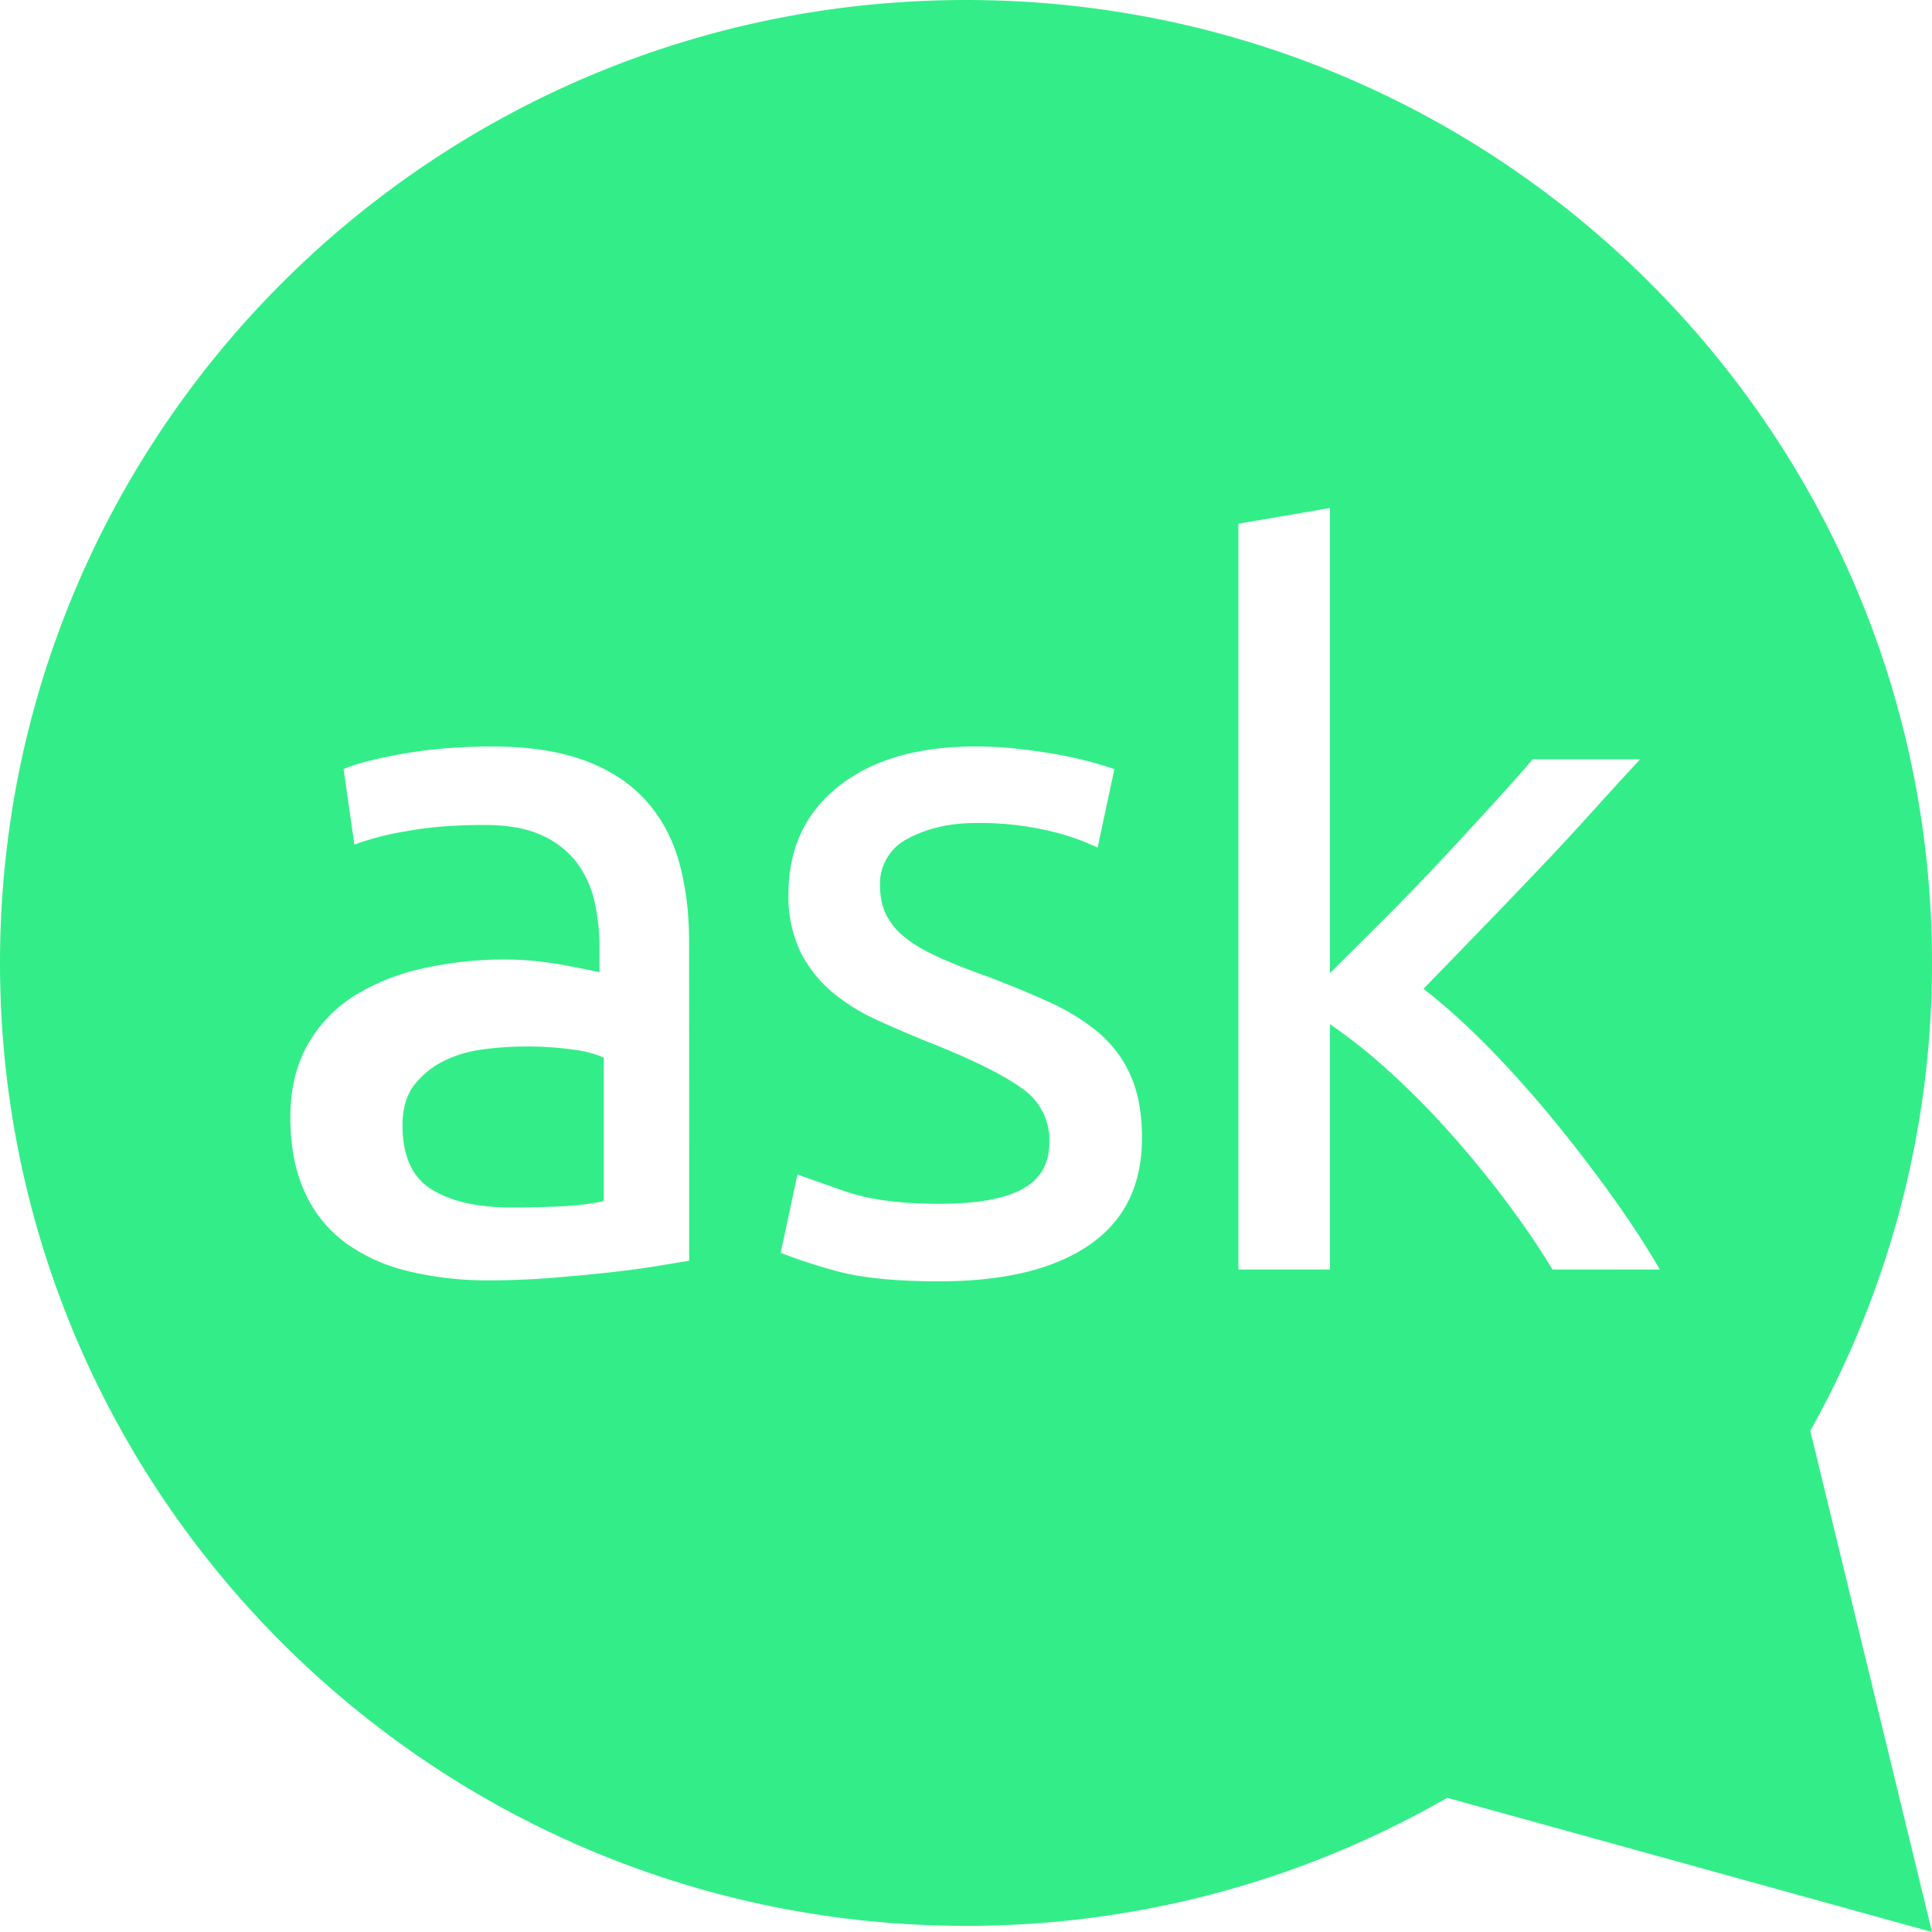
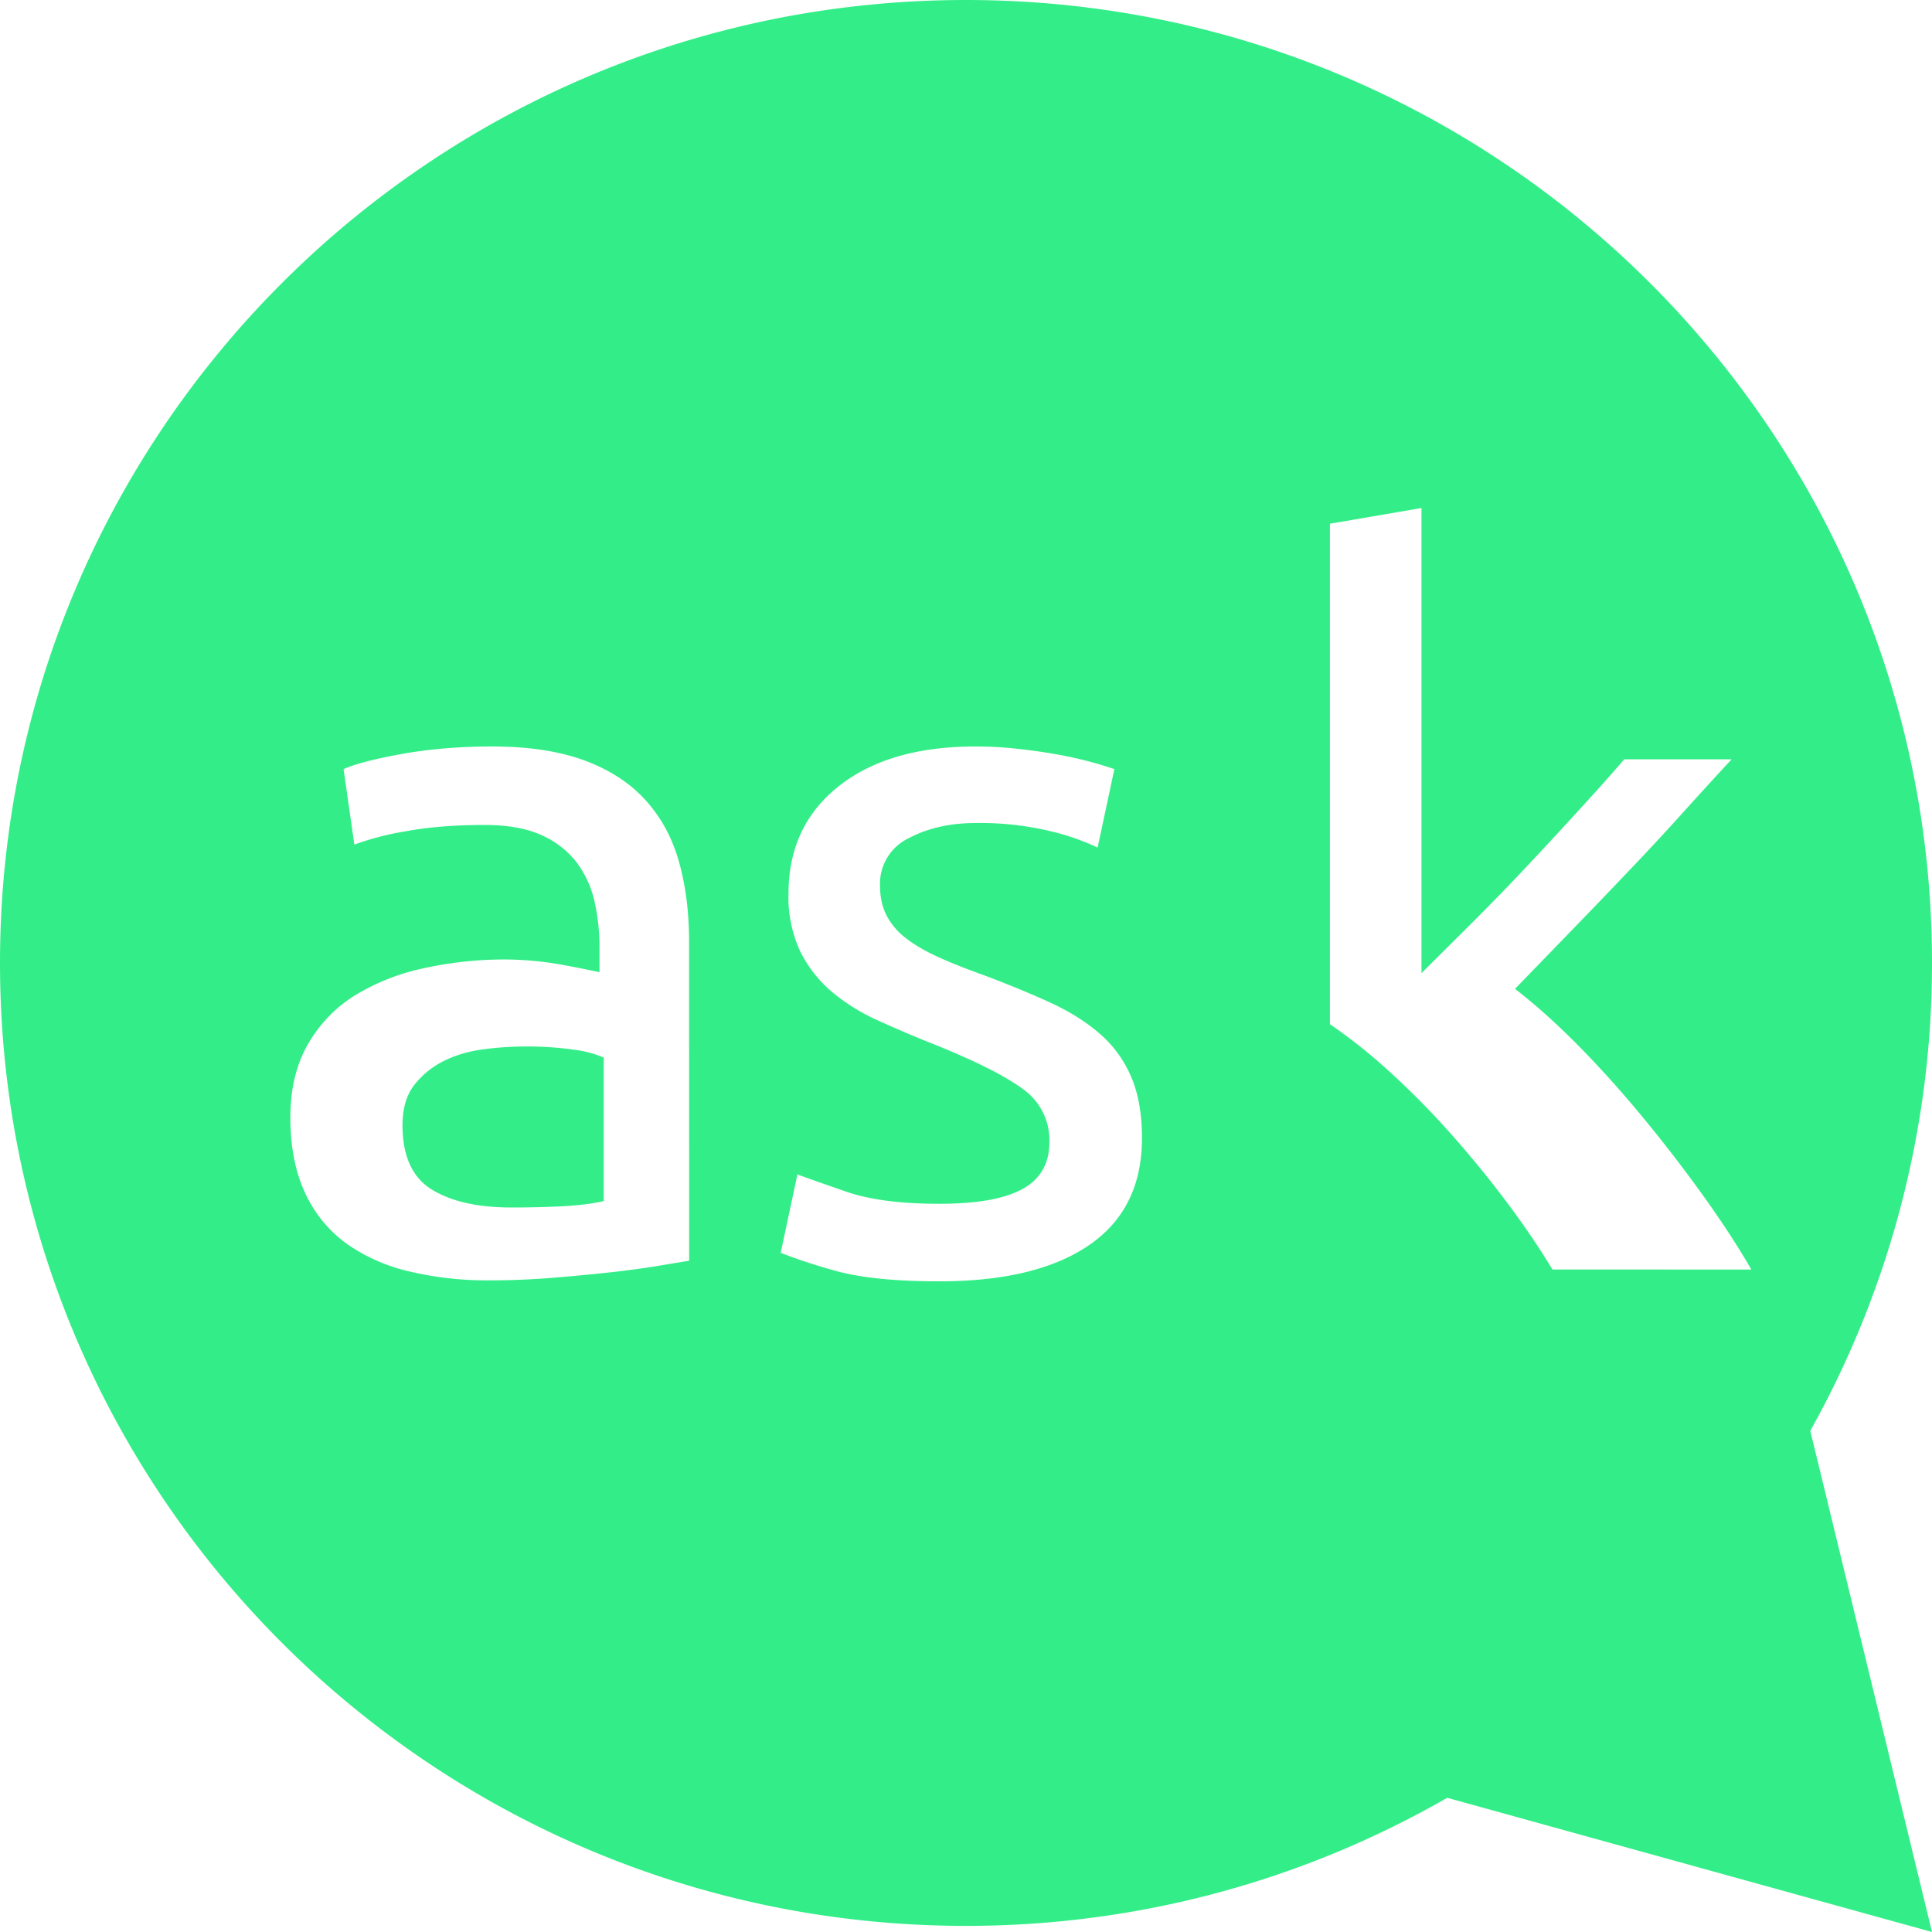
<svg xmlns="http://www.w3.org/2000/svg" role="img" width="32px" height="32px" viewBox="0 0 24 24">
  <title>Ask Ubuntu</title>
-   <path fill="#3e8c6" d="M6.511 13a3.95 3.95 0 0 0-.505.035c-.178.023-.341.07-.489.143a1.07 1.07 0 0 0-.37.299c-.098.126-.147.294-.147.5 0 .383.121.65.364.8.242.148.571.223.988.223.25 0 .472-.006.665-.017.193-.012.354-.032.483-.063v-1.782a1.33 1.33 0 0 0-.37-.098 4.04 4.04 0 0 0-.619-.04zm12.774 2.77c-.171-.284-.37-.574-.593-.87a13.212 13.212 0 0 0-.703-.854 10.048 10.048 0 0 0-.746-.75 6.636 6.636 0 0 0-.722-.573v3.048h-1.137V6.506l1.137-.195v5.778l.649-.646c.236-.236.468-.475.696-.719.229-.244.445-.478.648-.701.204-.223.38-.42.526-.591h1.334c-.188.203-.392.426-.612.67-.22.244-.448.49-.685.737-.237.249-.475.497-.715.744l-.679.701c.244.188.503.419.777.695.273.276.541.575.807.896.265.321.515.646.752.976.236.329.436.635.6.92zm-5.754-.304c-.436.3-1.057.451-1.864.451-.563 0-1.003-.046-1.321-.14a6.652 6.652 0 0 1-.648-.214l.208-.974c.13.049.338.121.623.22.286.096.665.145 1.138.145.464 0 .809-.06 1.033-.183.224-.122.336-.317.336-.585a.775.775 0 0 0-.33-.658c-.22-.163-.583-.345-1.088-.549a15.22 15.22 0 0 1-.704-.299 2.464 2.464 0 0 1-.58-.359 1.582 1.582 0 0 1-.392-.5 1.597 1.597 0 0 1-.147-.719c0-.56.208-1.006.624-1.335.416-.33.983-.494 1.7-.494.179 0 .359.01.538.031.18.02.347.044.502.073a4.802 4.802 0 0 1 .684.177l-.208.975a2.941 2.941 0 0 0-.574-.201 3.75 3.75 0 0 0-.942-.104c-.318 0-.595.063-.832.189a.626.626 0 0 0-.355.591c0 .139.027.26.08.366a.848.848 0 0 0 .245.287c.11.085.246.164.41.237.162.074.358.15.587.232.3.114.57.226.807.335.236.11.438.238.605.384.167.146.296.323.385.53.09.208.135.462.135.763 0 .585-.218 1.028-.655 1.328zm-4.97.195l-.41.068c-.175.028-.373.055-.594.079-.22.024-.458.046-.715.067-.256.02-.511.03-.764.03a4.19 4.19 0 0 1-.99-.11 2.221 2.221 0 0 1-.784-.347 1.595 1.595 0 0 1-.513-.628c-.122-.26-.184-.573-.184-.938 0-.35.071-.65.214-.903.143-.251.337-.455.582-.61a2.71 2.71 0 0 1 .856-.34 4.68 4.68 0 0 1 1.027-.11 4.132 4.132 0 0 1 .703.067 15.222 15.222 0 0 1 .458.091v-.317c0-.187-.02-.372-.06-.554a1.275 1.275 0 0 0-.22-.488 1.118 1.118 0 0 0-.435-.341c-.184-.086-.422-.129-.715-.129-.375 0-.704.027-.985.08a3.48 3.48 0 0 0-.63.164l-.134-.938c.147-.065.391-.128.734-.19.342-.06.713-.091 1.113-.091.456 0 .841.06 1.155.177.314.118.567.285.758.5.192.215.328.471.41.768.082.297.122.624.122.981zM24 11.961C24 5.356 18.627 0 12 0S0 5.356 0 11.961c0 6.607 5.373 11.963 12 11.963 2.177 0 4.217-.58 5.978-1.591L24 24l-1.512-6.226A11.878 11.878 0 0 0 24 11.961z" />
+   <path fill="#3e8c6" d="M6.511 13a3.95 3.95 0 0 0-.505.035c-.178.023-.341.07-.489.143a1.07 1.07 0 0 0-.37.299c-.098.126-.147.294-.147.5 0 .383.121.65.364.8.242.148.571.223.988.223.25 0 .472-.006.665-.017.193-.012.354-.032.483-.063v-1.782a1.33 1.33 0 0 0-.37-.098 4.04 4.04 0 0 0-.619-.04zm12.774 2.77c-.171-.284-.37-.574-.593-.87a13.212 13.212 0 0 0-.703-.854 10.048 10.048 0 0 0-.746-.75 6.636 6.636 0 0 0-.722-.573v3.048V6.506l1.137-.195v5.778l.649-.646c.236-.236.468-.475.696-.719.229-.244.445-.478.648-.701.204-.223.38-.42.526-.591h1.334c-.188.203-.392.426-.612.67-.22.244-.448.49-.685.737-.237.249-.475.497-.715.744l-.679.701c.244.188.503.419.777.695.273.276.541.575.807.896.265.321.515.646.752.976.236.329.436.635.6.92zm-5.754-.304c-.436.3-1.057.451-1.864.451-.563 0-1.003-.046-1.321-.14a6.652 6.652 0 0 1-.648-.214l.208-.974c.13.049.338.121.623.22.286.096.665.145 1.138.145.464 0 .809-.06 1.033-.183.224-.122.336-.317.336-.585a.775.775 0 0 0-.33-.658c-.22-.163-.583-.345-1.088-.549a15.22 15.22 0 0 1-.704-.299 2.464 2.464 0 0 1-.58-.359 1.582 1.582 0 0 1-.392-.5 1.597 1.597 0 0 1-.147-.719c0-.56.208-1.006.624-1.335.416-.33.983-.494 1.7-.494.179 0 .359.01.538.031.18.02.347.044.502.073a4.802 4.802 0 0 1 .684.177l-.208.975a2.941 2.941 0 0 0-.574-.201 3.75 3.75 0 0 0-.942-.104c-.318 0-.595.063-.832.189a.626.626 0 0 0-.355.591c0 .139.027.26.08.366a.848.848 0 0 0 .245.287c.11.085.246.164.41.237.162.074.358.15.587.232.3.114.57.226.807.335.236.11.438.238.605.384.167.146.296.323.385.53.09.208.135.462.135.763 0 .585-.218 1.028-.655 1.328zm-4.97.195l-.41.068c-.175.028-.373.055-.594.079-.22.024-.458.046-.715.067-.256.02-.511.03-.764.03a4.19 4.19 0 0 1-.99-.11 2.221 2.221 0 0 1-.784-.347 1.595 1.595 0 0 1-.513-.628c-.122-.26-.184-.573-.184-.938 0-.35.071-.65.214-.903.143-.251.337-.455.582-.61a2.71 2.71 0 0 1 .856-.34 4.68 4.68 0 0 1 1.027-.11 4.132 4.132 0 0 1 .703.067 15.222 15.222 0 0 1 .458.091v-.317c0-.187-.02-.372-.06-.554a1.275 1.275 0 0 0-.22-.488 1.118 1.118 0 0 0-.435-.341c-.184-.086-.422-.129-.715-.129-.375 0-.704.027-.985.08a3.48 3.48 0 0 0-.63.164l-.134-.938c.147-.065.391-.128.734-.19.342-.06.713-.091 1.113-.091.456 0 .841.06 1.155.177.314.118.567.285.758.5.192.215.328.471.41.768.082.297.122.624.122.981zM24 11.961C24 5.356 18.627 0 12 0S0 5.356 0 11.961c0 6.607 5.373 11.963 12 11.963 2.177 0 4.217-.58 5.978-1.591L24 24l-1.512-6.226A11.878 11.878 0 0 0 24 11.961z" />
</svg>